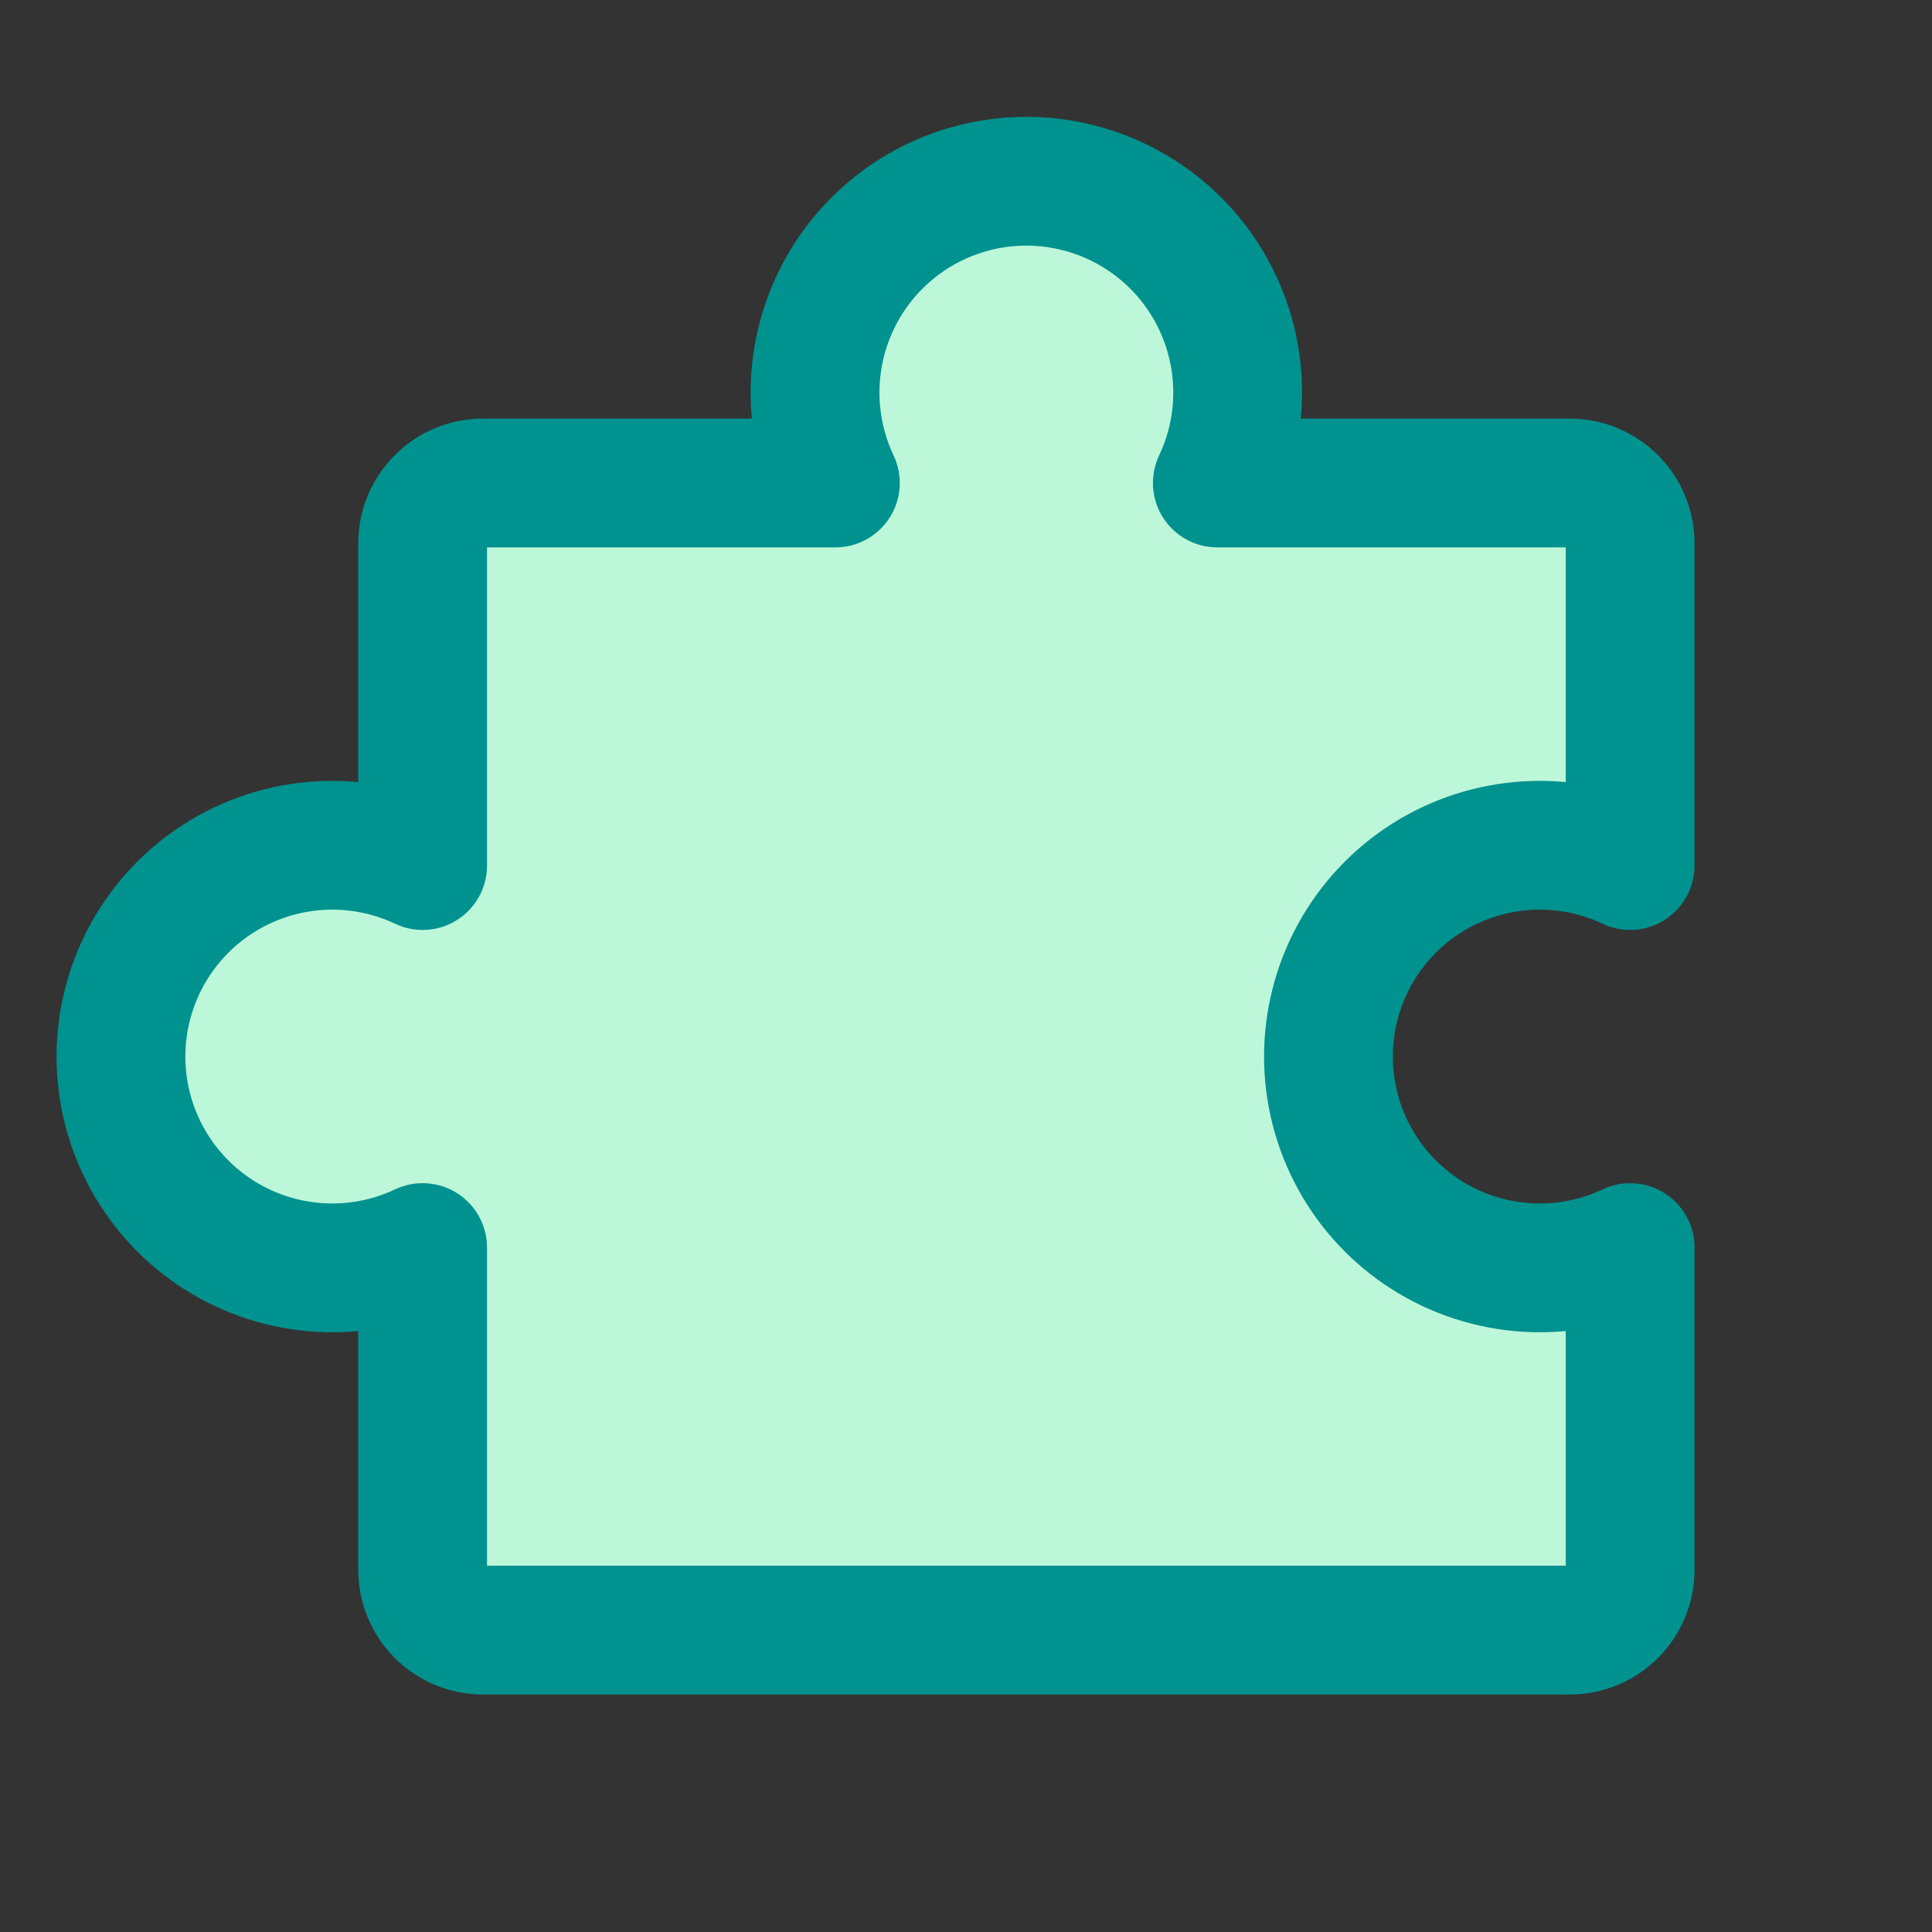
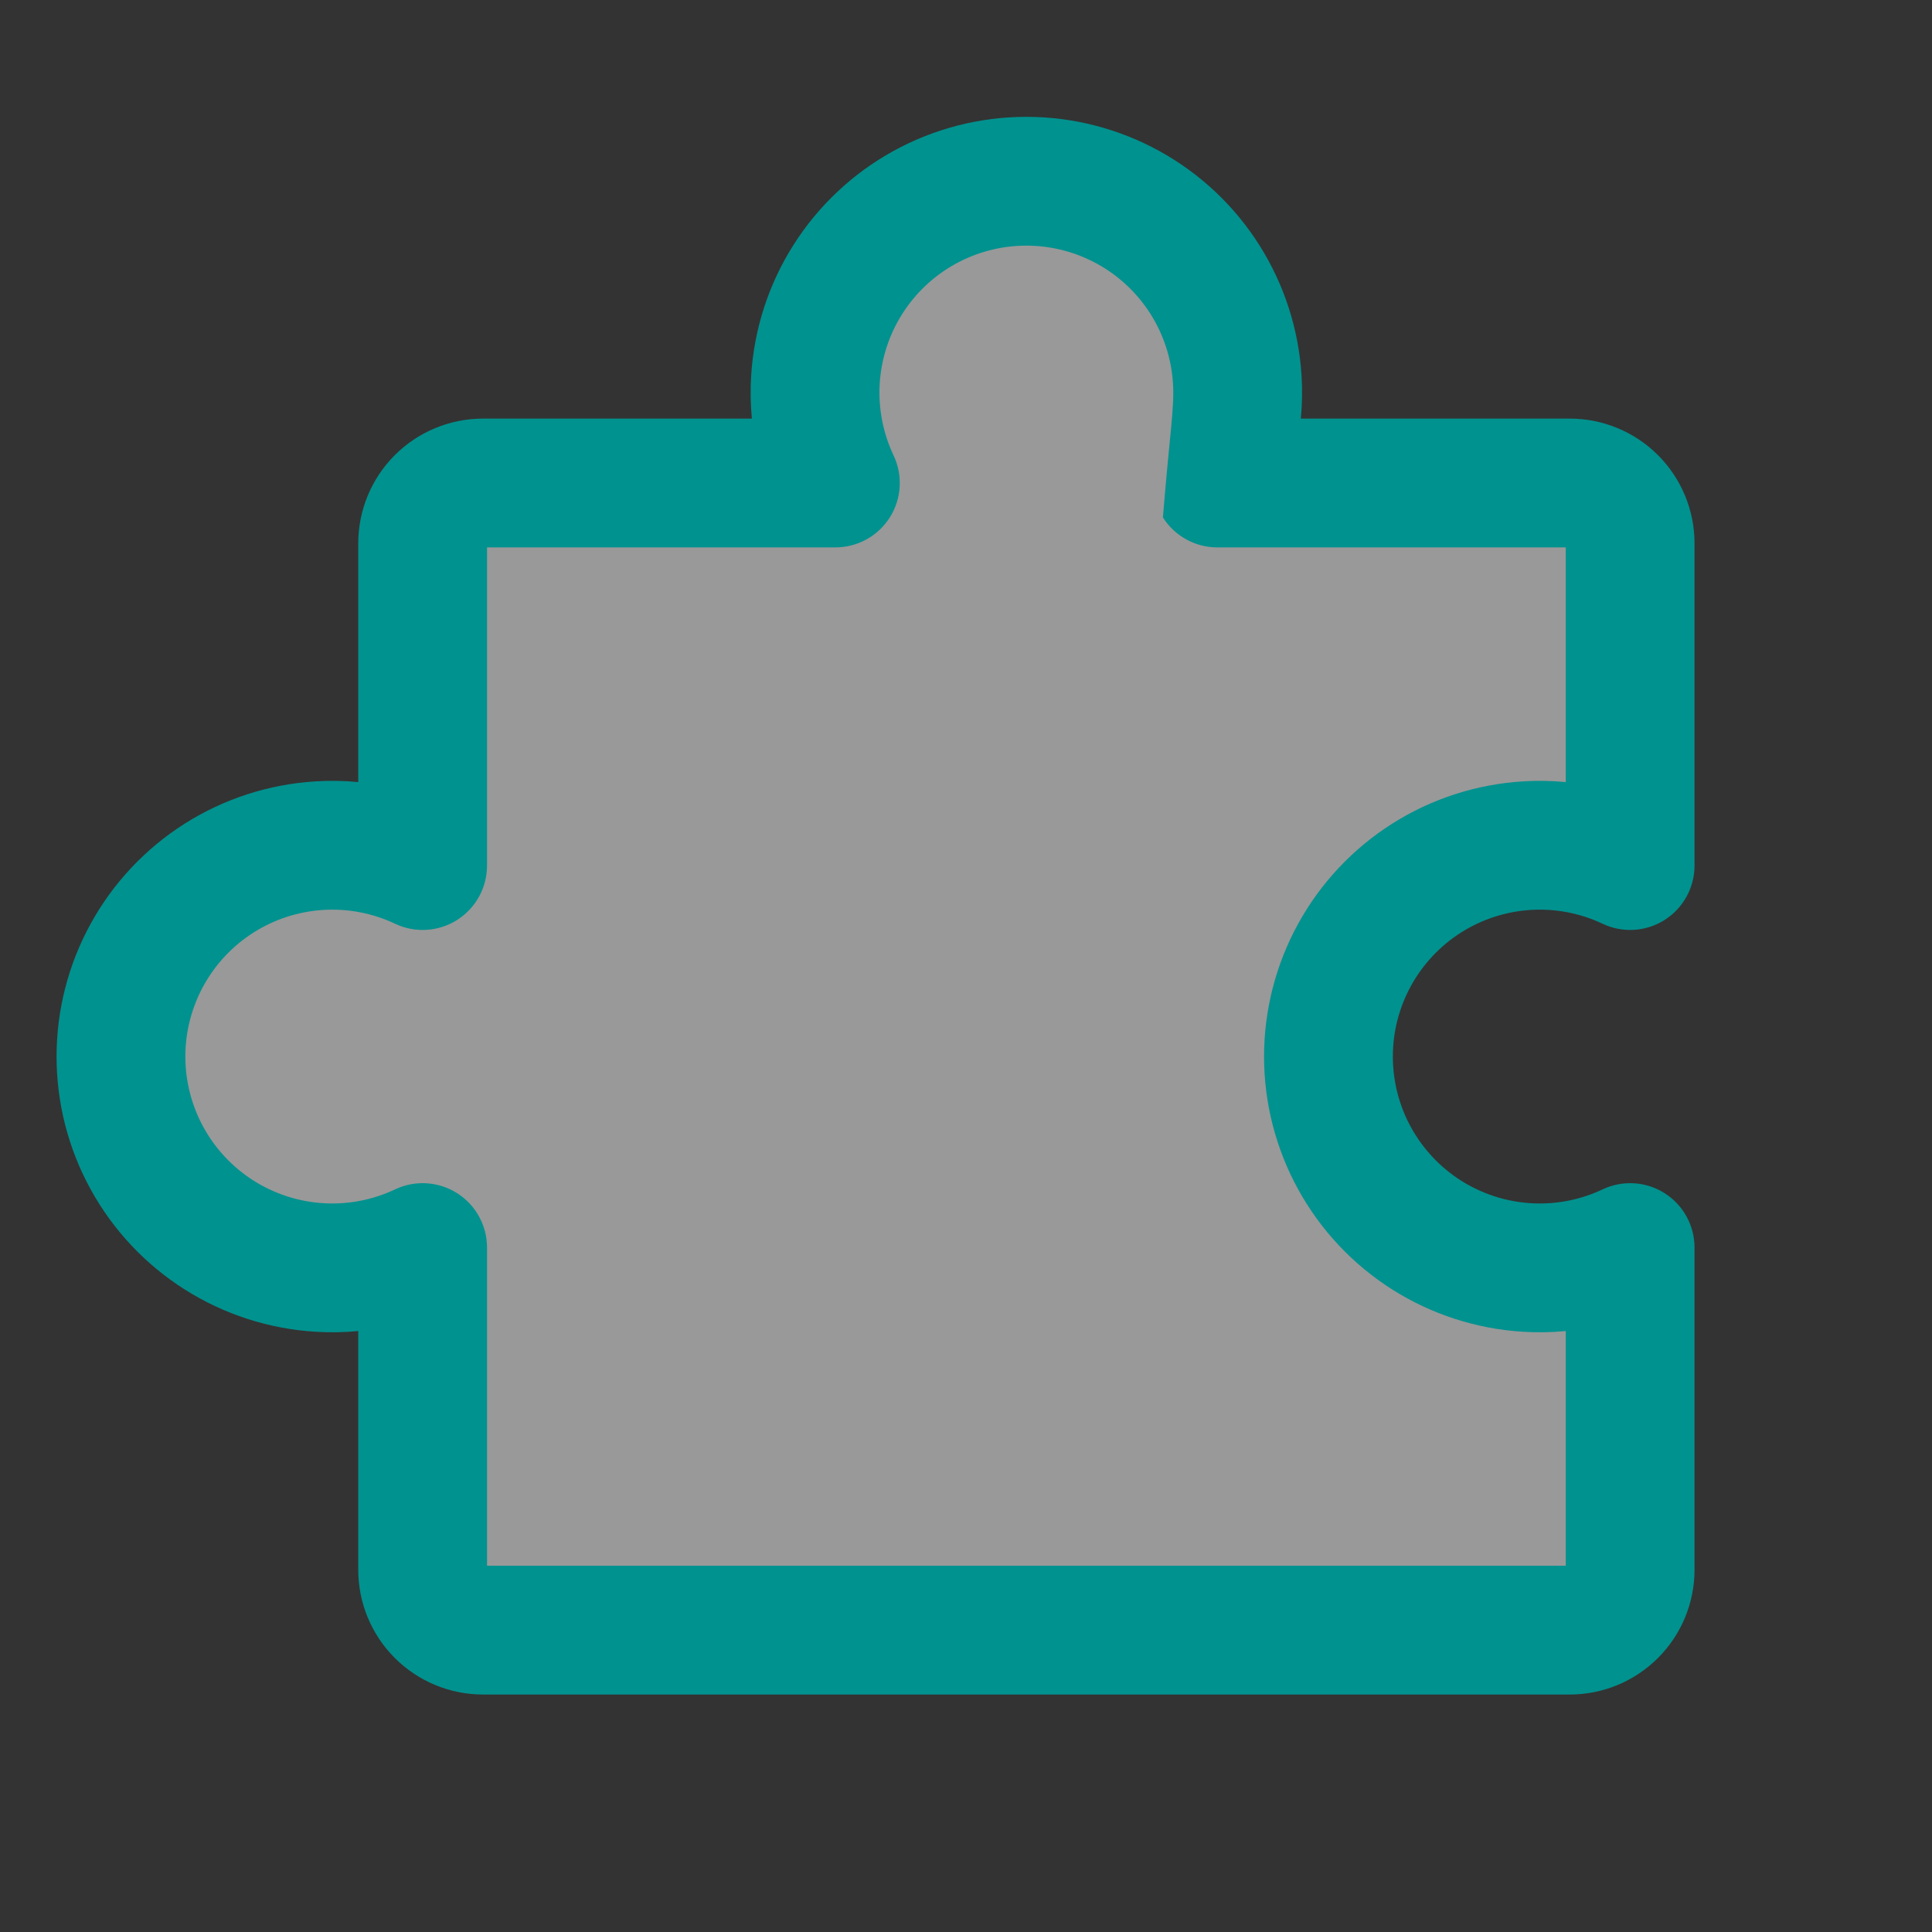
<svg xmlns="http://www.w3.org/2000/svg" width="80" height="80" viewBox="0 0 80 80" fill="none">
  <rect x="0" y="0" width="80" height="80" fill="#333333" stroke="none" />
-   <path d="M20 67.5C19.337 67.5 18.701 67.237 18.232 66.768C17.763 66.299 17.5 65.663 17.5 65V51.659C16.166 52.29 14.695 52.574 13.222 52.484C11.75 52.393 10.324 51.932 9.077 51.143C7.831 50.354 6.804 49.262 6.092 47.969C5.381 46.677 5.008 45.225 5.008 43.75C5.008 42.275 5.381 40.823 6.092 39.531C6.804 38.238 7.831 37.147 9.077 36.357C10.324 35.568 11.75 35.107 13.222 35.017C14.695 34.926 16.166 35.21 17.5 35.841V22.5C17.5 21.837 17.763 21.201 18.232 20.732C18.701 20.263 19.337 20 20 20H34.591C33.959 18.666 33.675 17.195 33.765 15.722C33.855 14.249 34.316 12.822 35.105 11.575C35.894 10.328 36.986 9.301 38.278 8.589C39.571 7.878 41.023 7.505 42.498 7.505C43.974 7.505 45.426 7.878 46.719 8.589C48.011 9.301 49.103 10.328 49.892 11.575C50.681 12.822 51.142 14.249 51.232 15.722C51.322 17.195 51.038 18.666 50.406 20H65C65.663 20 66.299 20.263 66.768 20.732C67.237 21.201 67.5 21.837 67.5 22.5V35.841C66.166 35.21 64.695 34.926 63.222 35.017C61.749 35.107 60.324 35.568 59.077 36.357C57.831 37.147 56.804 38.238 56.092 39.531C55.381 40.823 55.008 42.275 55.008 43.75C55.008 45.225 55.381 46.677 56.092 47.969C56.804 49.262 57.831 50.354 59.077 51.143C60.324 51.932 61.749 52.393 63.222 52.484C64.695 52.574 66.166 52.29 67.5 51.659V65C67.5 65.663 67.237 66.299 66.768 66.768C66.299 67.237 65.663 67.5 65 67.5H20Z" fill="#7BEEB3" />
  <path d="M20 67.5C19.337 67.5 18.701 67.237 18.232 66.768C17.763 66.299 17.5 65.663 17.5 65V51.659C16.166 52.29 14.695 52.574 13.222 52.484C11.75 52.393 10.324 51.932 9.077 51.143C7.831 50.354 6.804 49.262 6.092 47.969C5.381 46.677 5.008 45.225 5.008 43.75C5.008 42.275 5.381 40.823 6.092 39.531C6.804 38.238 7.831 37.147 9.077 36.357C10.324 35.568 11.75 35.107 13.222 35.017C14.695 34.926 16.166 35.21 17.5 35.841V22.5C17.5 21.837 17.763 21.201 18.232 20.732C18.701 20.263 19.337 20 20 20H34.591C33.959 18.666 33.675 17.195 33.765 15.722C33.855 14.249 34.316 12.822 35.105 11.575C35.894 10.328 36.986 9.301 38.278 8.589C39.571 7.878 41.023 7.505 42.498 7.505C43.974 7.505 45.426 7.878 46.719 8.589C48.011 9.301 49.103 10.328 49.892 11.575C50.681 12.822 51.142 14.249 51.232 15.722C51.322 17.195 51.038 18.666 50.406 20H65C65.663 20 66.299 20.263 66.768 20.732C67.237 21.201 67.5 21.837 67.5 22.5V35.841C66.166 35.21 64.695 34.926 63.222 35.017C61.749 35.107 60.324 35.568 59.077 36.357C57.831 37.147 56.804 38.238 56.092 39.531C55.381 40.823 55.008 42.275 55.008 43.75C55.008 45.225 55.381 46.677 56.092 47.969C56.804 49.262 57.831 50.354 59.077 51.143C60.324 51.932 61.749 52.393 63.222 52.484C64.695 52.574 66.166 52.29 67.5 51.659V65C67.5 65.663 67.237 66.299 66.768 66.768C66.299 67.237 65.663 67.5 65 67.5H20Z" fill="white" fill-opacity="0.5" />
-   <path fill-rule="evenodd" clip-rule="evenodd" d="M42.499 10.171C41.473 10.171 40.464 10.431 39.565 10.925C38.666 11.42 37.907 12.134 37.359 13.001C36.81 13.868 36.49 14.86 36.427 15.884C36.365 16.908 36.562 17.931 37.001 18.858C37.393 19.685 37.334 20.654 36.845 21.426C36.356 22.198 35.505 22.667 34.591 22.667H20.167V35.841C20.167 36.755 19.699 37.605 18.927 38.094C18.155 38.583 17.186 38.642 16.36 38.251C15.433 37.812 14.41 37.615 13.386 37.678C12.362 37.741 11.371 38.062 10.504 38.61C9.638 39.159 8.924 39.918 8.429 40.816C7.935 41.715 7.675 42.724 7.675 43.75C7.675 44.776 7.935 45.785 8.429 46.683C8.924 47.582 9.638 48.341 10.504 48.89C11.371 49.438 12.362 49.759 13.386 49.822C14.41 49.885 15.433 49.688 16.36 49.249C17.186 48.858 18.155 48.917 18.927 49.406C19.699 49.895 20.167 50.745 20.167 51.659V64.833H64.834V55.116C64.246 55.172 63.653 55.182 63.06 55.145C61.138 55.027 59.278 54.426 57.651 53.396C56.025 52.366 54.685 50.942 53.757 49.255C52.829 47.569 52.342 45.675 52.342 43.75C52.342 41.825 52.829 39.931 53.757 38.245C54.685 36.558 56.025 35.134 57.651 34.104C59.278 33.074 61.138 32.473 63.06 32.355C63.653 32.318 64.246 32.328 64.834 32.384V22.667H50.407C49.493 22.667 48.642 22.198 48.154 21.426C47.665 20.654 47.606 19.685 47.997 18.858C48.436 17.931 48.634 16.908 48.571 15.884C48.509 14.86 48.188 13.868 47.64 13.001C47.091 12.134 46.332 11.42 45.433 10.925C44.534 10.431 43.525 10.171 42.499 10.171ZM36.993 6.253C38.679 5.325 40.574 4.838 42.499 4.838C44.425 4.838 46.319 5.325 48.005 6.253C49.692 7.182 51.117 8.522 52.146 10.149C53.176 11.776 53.777 13.637 53.895 15.559C53.931 16.152 53.92 16.746 53.865 17.333H65.001C66.371 17.333 67.685 17.878 68.654 18.847C69.623 19.816 70.167 21.13 70.167 22.5V35.841C70.167 36.755 69.699 37.605 68.927 38.094C68.155 38.583 67.186 38.642 66.36 38.251C65.433 37.812 64.41 37.615 63.386 37.678C62.362 37.741 61.371 38.062 60.504 38.61C59.638 39.159 58.924 39.918 58.429 40.816C57.934 41.715 57.675 42.724 57.675 43.75C57.675 44.776 57.934 45.785 58.429 46.683C58.924 47.582 59.638 48.341 60.504 48.89C61.371 49.438 62.362 49.759 63.386 49.822C64.41 49.885 65.433 49.688 66.36 49.249C67.186 48.858 68.155 48.917 68.927 49.406C69.699 49.895 70.167 50.745 70.167 51.659V65C70.167 66.37 69.623 67.684 68.654 68.653C67.685 69.622 66.371 70.167 65.001 70.167H20.001C18.63 70.167 17.316 69.622 16.347 68.653C15.378 67.684 14.834 66.37 14.834 65V55.116C14.246 55.172 13.653 55.182 13.06 55.145C11.138 55.027 9.278 54.426 7.651 53.396C6.025 52.366 4.685 50.942 3.757 49.255C2.829 47.569 2.342 45.675 2.342 43.75C2.342 41.825 2.829 39.931 3.757 38.245C4.685 36.558 6.025 35.134 7.651 34.104C9.278 33.074 11.138 32.473 13.06 32.355C13.653 32.318 14.246 32.328 14.834 32.384V22.5C14.834 21.13 15.378 19.816 16.347 18.847C17.316 17.878 18.63 17.333 20.001 17.333H31.134C31.078 16.746 31.067 16.152 31.104 15.559C31.221 13.637 31.822 11.776 32.852 10.149C33.882 8.522 35.306 7.182 36.993 6.253Z" fill="#00928F" />
+   <path fill-rule="evenodd" clip-rule="evenodd" d="M42.499 10.171C41.473 10.171 40.464 10.431 39.565 10.925C38.666 11.42 37.907 12.134 37.359 13.001C36.81 13.868 36.49 14.86 36.427 15.884C36.365 16.908 36.562 17.931 37.001 18.858C37.393 19.685 37.334 20.654 36.845 21.426C36.356 22.198 35.505 22.667 34.591 22.667H20.167V35.841C20.167 36.755 19.699 37.605 18.927 38.094C18.155 38.583 17.186 38.642 16.36 38.251C15.433 37.812 14.41 37.615 13.386 37.678C12.362 37.741 11.371 38.062 10.504 38.61C9.638 39.159 8.924 39.918 8.429 40.816C7.935 41.715 7.675 42.724 7.675 43.75C7.675 44.776 7.935 45.785 8.429 46.683C8.924 47.582 9.638 48.341 10.504 48.89C11.371 49.438 12.362 49.759 13.386 49.822C14.41 49.885 15.433 49.688 16.36 49.249C17.186 48.858 18.155 48.917 18.927 49.406C19.699 49.895 20.167 50.745 20.167 51.659V64.833H64.834V55.116C64.246 55.172 63.653 55.182 63.06 55.145C61.138 55.027 59.278 54.426 57.651 53.396C56.025 52.366 54.685 50.942 53.757 49.255C52.829 47.569 52.342 45.675 52.342 43.75C52.342 41.825 52.829 39.931 53.757 38.245C54.685 36.558 56.025 35.134 57.651 34.104C59.278 33.074 61.138 32.473 63.06 32.355C63.653 32.318 64.246 32.328 64.834 32.384V22.667H50.407C49.493 22.667 48.642 22.198 48.154 21.426C48.436 17.931 48.634 16.908 48.571 15.884C48.509 14.86 48.188 13.868 47.64 13.001C47.091 12.134 46.332 11.42 45.433 10.925C44.534 10.431 43.525 10.171 42.499 10.171ZM36.993 6.253C38.679 5.325 40.574 4.838 42.499 4.838C44.425 4.838 46.319 5.325 48.005 6.253C49.692 7.182 51.117 8.522 52.146 10.149C53.176 11.776 53.777 13.637 53.895 15.559C53.931 16.152 53.92 16.746 53.865 17.333H65.001C66.371 17.333 67.685 17.878 68.654 18.847C69.623 19.816 70.167 21.13 70.167 22.5V35.841C70.167 36.755 69.699 37.605 68.927 38.094C68.155 38.583 67.186 38.642 66.36 38.251C65.433 37.812 64.41 37.615 63.386 37.678C62.362 37.741 61.371 38.062 60.504 38.61C59.638 39.159 58.924 39.918 58.429 40.816C57.934 41.715 57.675 42.724 57.675 43.75C57.675 44.776 57.934 45.785 58.429 46.683C58.924 47.582 59.638 48.341 60.504 48.89C61.371 49.438 62.362 49.759 63.386 49.822C64.41 49.885 65.433 49.688 66.36 49.249C67.186 48.858 68.155 48.917 68.927 49.406C69.699 49.895 70.167 50.745 70.167 51.659V65C70.167 66.37 69.623 67.684 68.654 68.653C67.685 69.622 66.371 70.167 65.001 70.167H20.001C18.63 70.167 17.316 69.622 16.347 68.653C15.378 67.684 14.834 66.37 14.834 65V55.116C14.246 55.172 13.653 55.182 13.06 55.145C11.138 55.027 9.278 54.426 7.651 53.396C6.025 52.366 4.685 50.942 3.757 49.255C2.829 47.569 2.342 45.675 2.342 43.75C2.342 41.825 2.829 39.931 3.757 38.245C4.685 36.558 6.025 35.134 7.651 34.104C9.278 33.074 11.138 32.473 13.06 32.355C13.653 32.318 14.246 32.328 14.834 32.384V22.5C14.834 21.13 15.378 19.816 16.347 18.847C17.316 17.878 18.63 17.333 20.001 17.333H31.134C31.078 16.746 31.067 16.152 31.104 15.559C31.221 13.637 31.822 11.776 32.852 10.149C33.882 8.522 35.306 7.182 36.993 6.253Z" fill="#00928F" />
</svg>